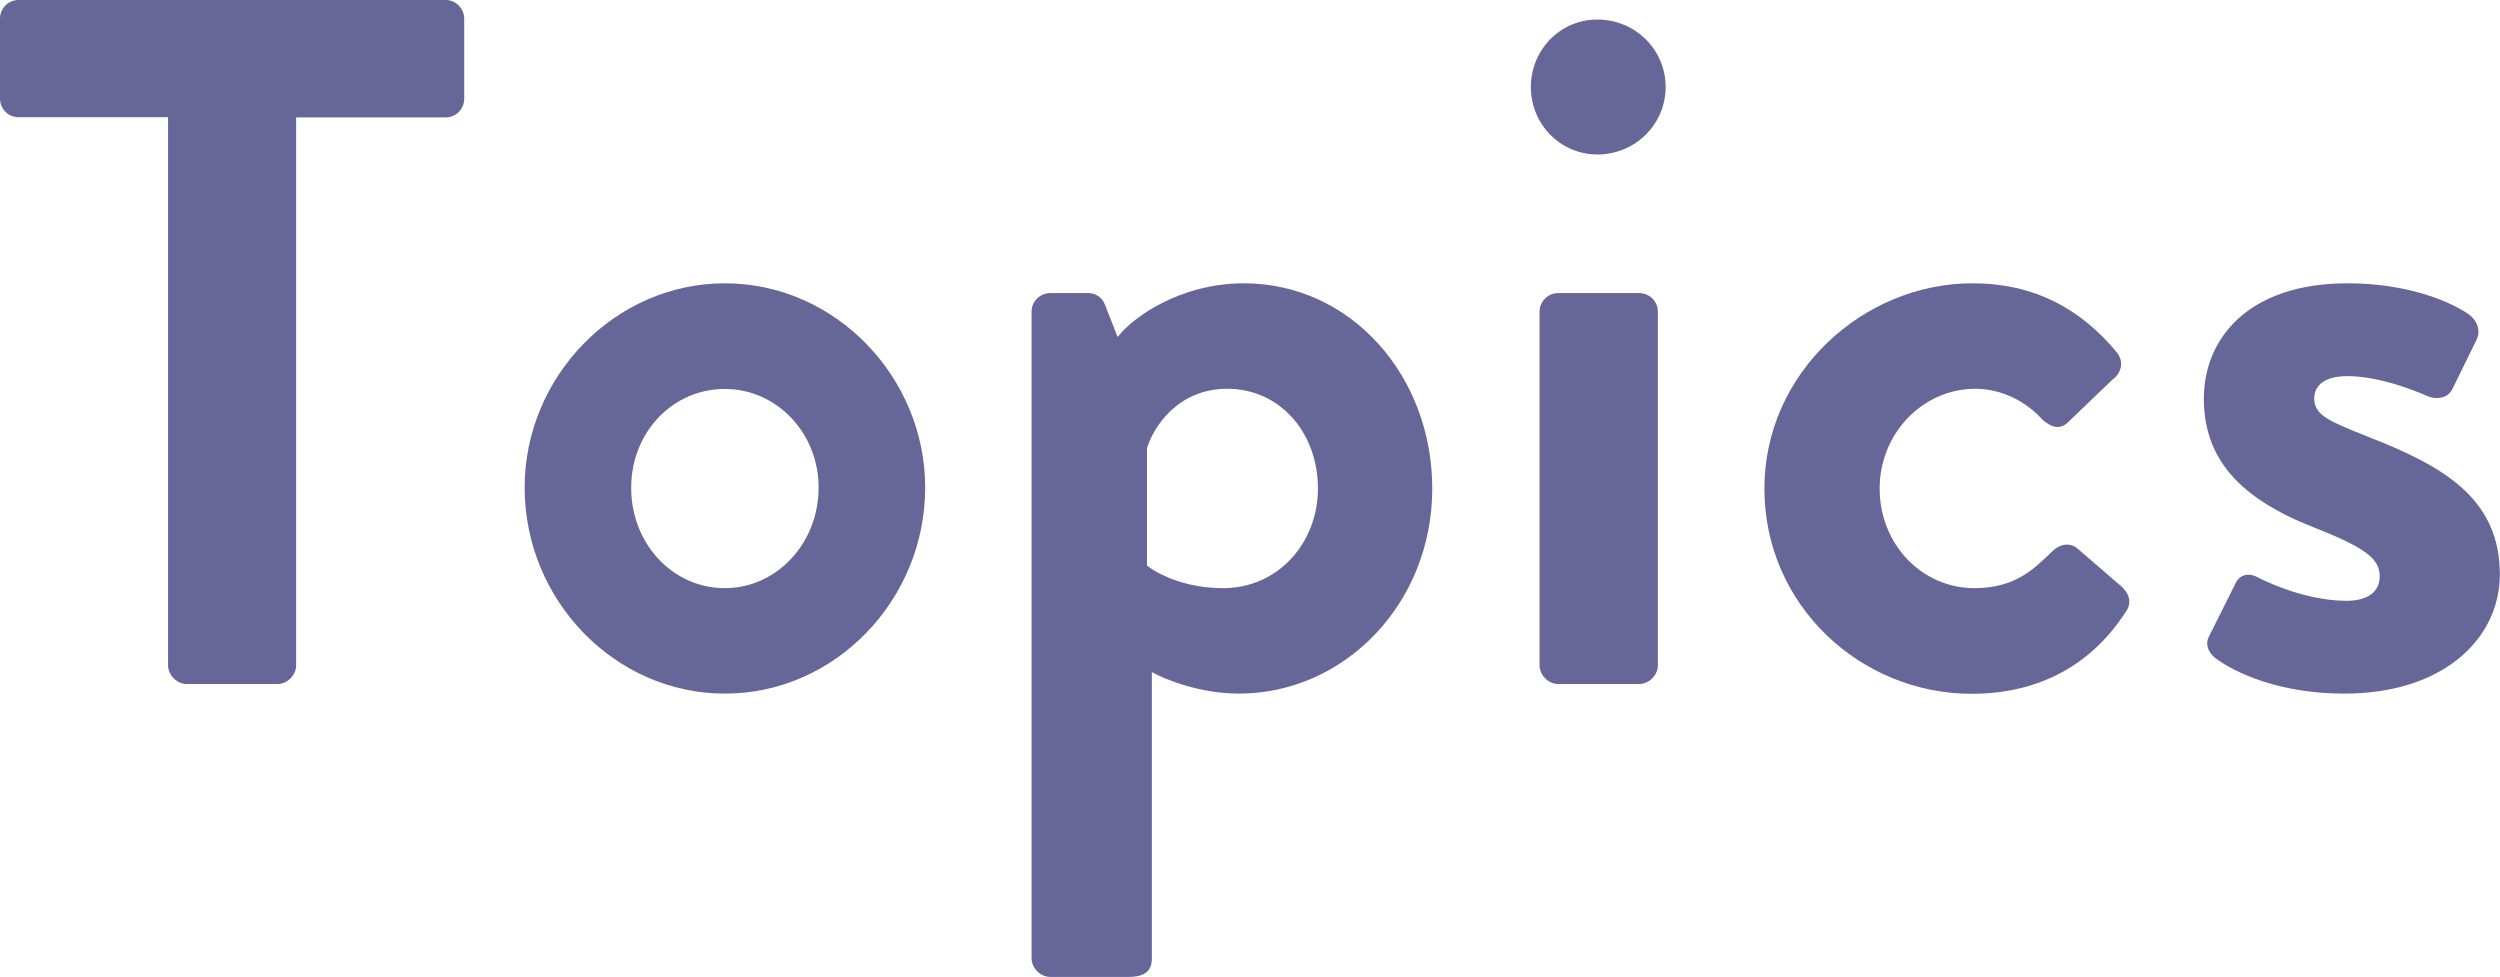
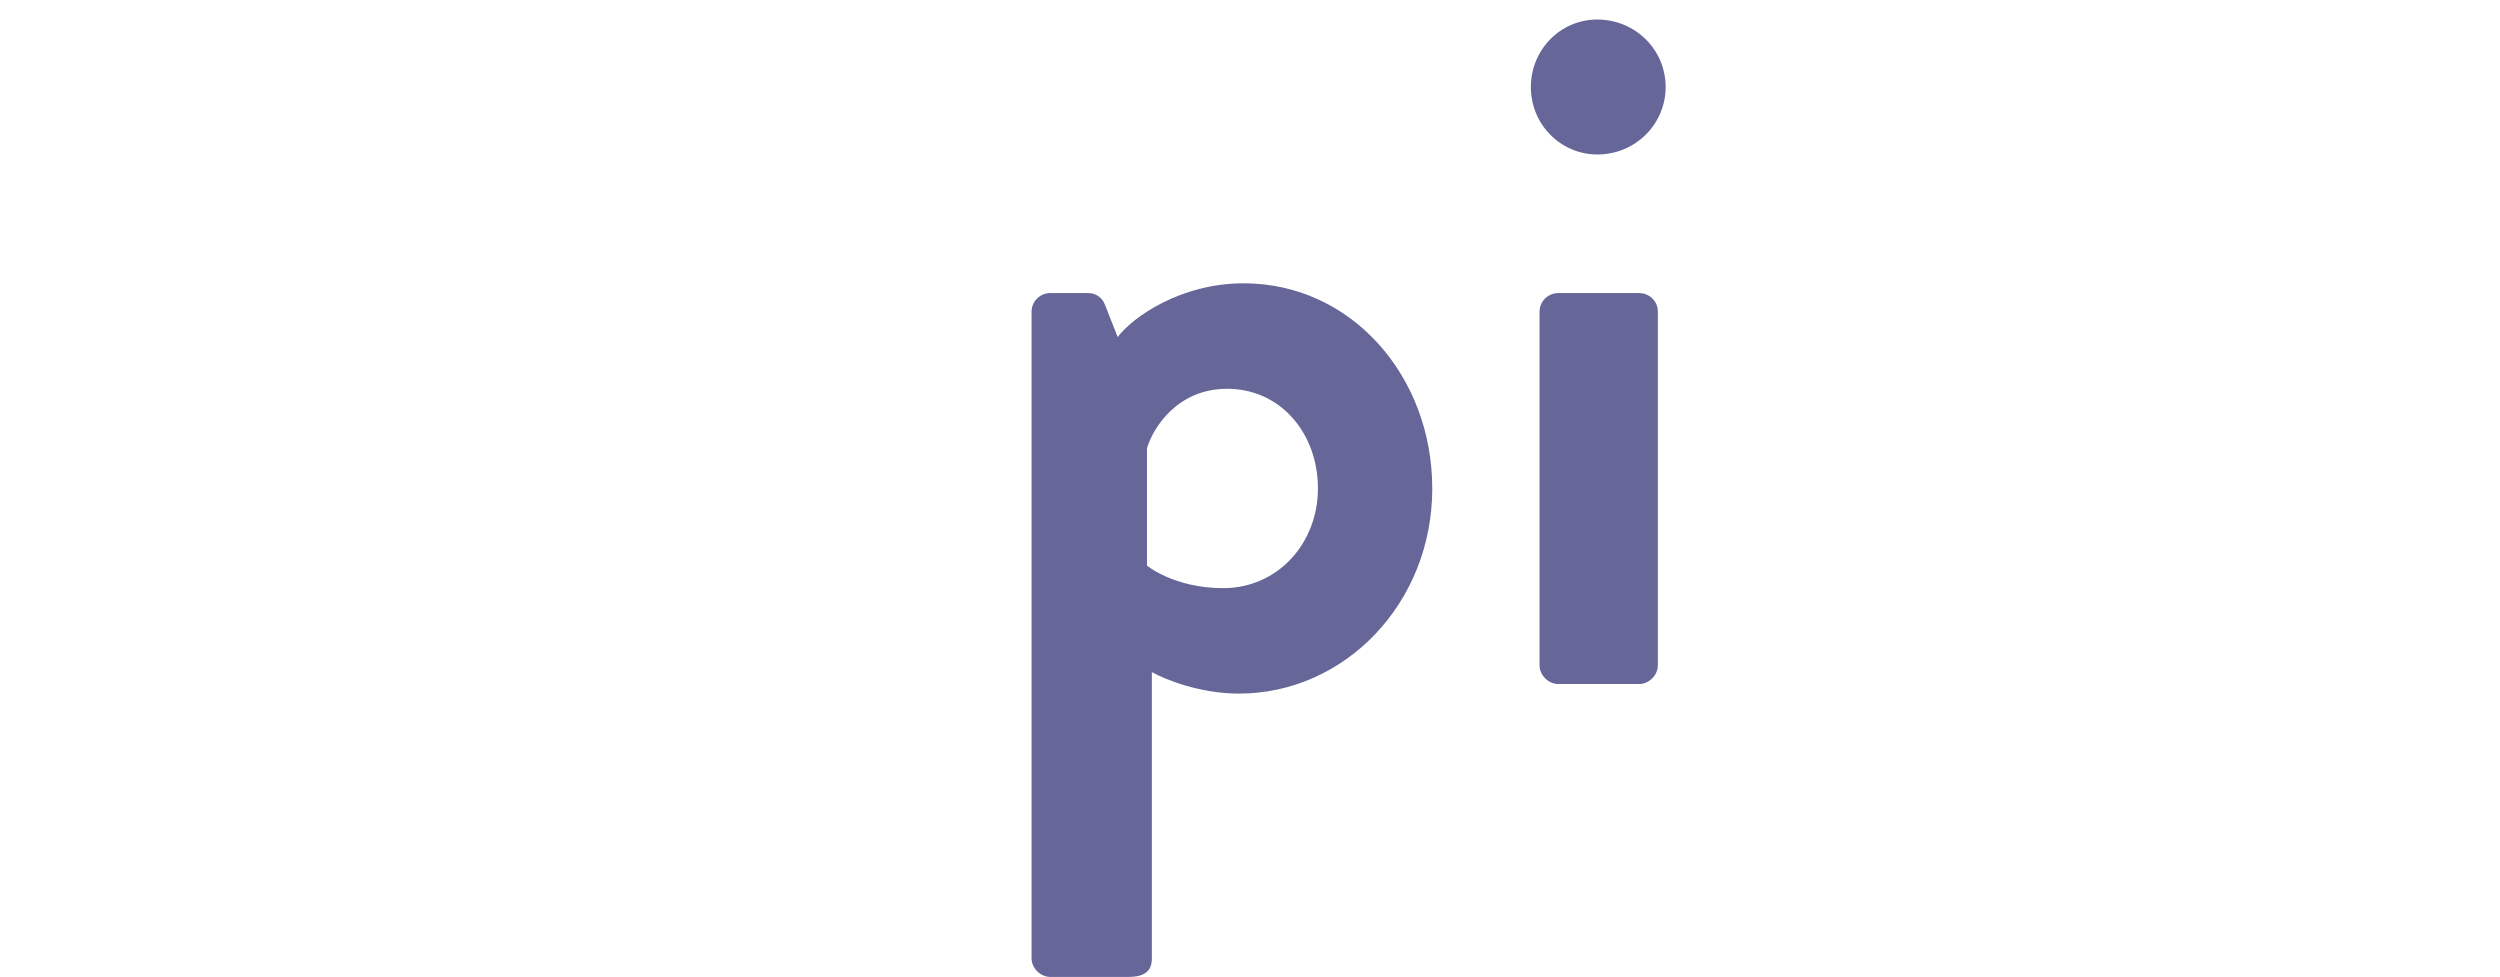
<svg xmlns="http://www.w3.org/2000/svg" version="1.1" id="レイヤー_1" x="0px" y="0px" viewBox="0 0 138.19 54" style="enable-background:new 0 0 138.19 54;" xml:space="preserve">
  <style type="text/css">
	.st0{fill:#666699;}
</style>
  <g>
-     <path class="st0" d="M9.29,6.48H1.03C0.43,6.48,0,5.99,0,5.45V1.03C0,0.49,0.43,0,1.03,0h23.6c0.59,0,1.03,0.49,1.03,1.03v4.43   c0,0.54-0.43,1.03-1.03,1.03h-8.26v30.29c0,0.54-0.49,1.03-1.03,1.03h-5.02c-0.54,0-1.03-0.49-1.03-1.03V6.48z" />
-     <path class="st0" d="M40.07,15.66c6.1,0,11.07,5.18,11.07,11.29c0,6.21-4.97,11.39-11.07,11.39c-6.1,0-11.07-5.18-11.07-11.39   C29,20.84,33.97,15.66,40.07,15.66z M40.07,32.51c2.86,0,5.18-2.48,5.18-5.56c0-3.02-2.32-5.45-5.18-5.45   c-2.92,0-5.18,2.43-5.18,5.45C34.88,30.02,37.15,32.51,40.07,32.51z" />
    <path class="st0" d="M63.67,52.97c0,0.65-0.32,1.03-1.3,1.03h-4.32c-0.54,0-1.03-0.49-1.03-1.03V17.23c0-0.59,0.49-1.03,1.03-1.03   h2.11c0.38,0,0.76,0.22,0.92,0.65l0.7,1.78c0.81-1.08,3.46-2.97,6.97-2.97c5.94,0,10.42,5.13,10.42,11.34   c0,6.37-4.86,11.34-10.69,11.34c-2.11,0-4.05-0.76-4.81-1.19V52.97z M67.61,32.51c3.02,0,5.24-2.48,5.24-5.51s-2.05-5.51-5.02-5.51   c-2.75,0-4.1,2.16-4.43,3.29v6.48C63.4,31.27,64.91,32.51,67.61,32.51z" />
    <path class="st0" d="M84.62,4.81c0-2.05,1.62-3.73,3.67-3.73c2.11,0,3.78,1.67,3.78,3.73c0,2.05-1.67,3.73-3.78,3.73   C86.24,8.53,84.62,6.86,84.62,4.81z M85.1,17.23c0-0.59,0.49-1.03,1.03-1.03h4.48c0.54,0,1.03,0.43,1.03,1.03v19.55   c0,0.54-0.49,1.03-1.03,1.03h-4.48c-0.54,0-1.03-0.49-1.03-1.03V17.23z" />
-     <path class="st0" d="M109.03,15.66c3.35,0,5.94,1.35,7.99,3.83c0.38,0.49,0.27,1.13-0.27,1.51l-2.48,2.38   c-0.49,0.43-0.97,0.16-1.35-0.16c-0.86-0.97-2.21-1.73-3.73-1.73c-2.92,0-5.29,2.48-5.29,5.51c0,3.08,2.32,5.51,5.24,5.51   c2.32,0,3.35-1.13,4.32-2.05c0.38-0.38,0.92-0.49,1.35-0.16l2.32,2c0.54,0.43,0.76,0.97,0.38,1.51c-1.84,2.86-4.7,4.54-8.53,4.54   c-6.1,0-11.45-4.86-11.45-11.34C97.52,20.63,102.98,15.66,109.03,15.66z" />
-     <path class="st0" d="M122.09,35.21l1.46-2.92c0.22-0.54,0.76-0.65,1.24-0.38c0,0,2.43,1.3,4.91,1.3c1.08,0,1.84-0.43,1.84-1.35   c0-0.97-0.76-1.57-3.62-2.7c-4.16-1.62-6.1-3.83-6.1-7.13c0-3.29,2.43-6.37,7.94-6.37c3.19,0,5.51,0.92,6.64,1.67   c0.49,0.32,0.76,0.92,0.49,1.46l-1.35,2.75c-0.27,0.49-0.86,0.54-1.3,0.38c0,0-2.43-1.13-4.48-1.13c-1.3,0-1.84,0.54-1.84,1.24   c0,0.97,0.97,1.3,2.97,2.11c4.16,1.62,7.29,3.4,7.29,7.61c0,3.56-3.13,6.59-8.59,6.59c-3.56,0-6.05-1.13-7.18-2   C122.09,36.07,121.88,35.64,122.09,35.21z" />
  </g>
</svg>